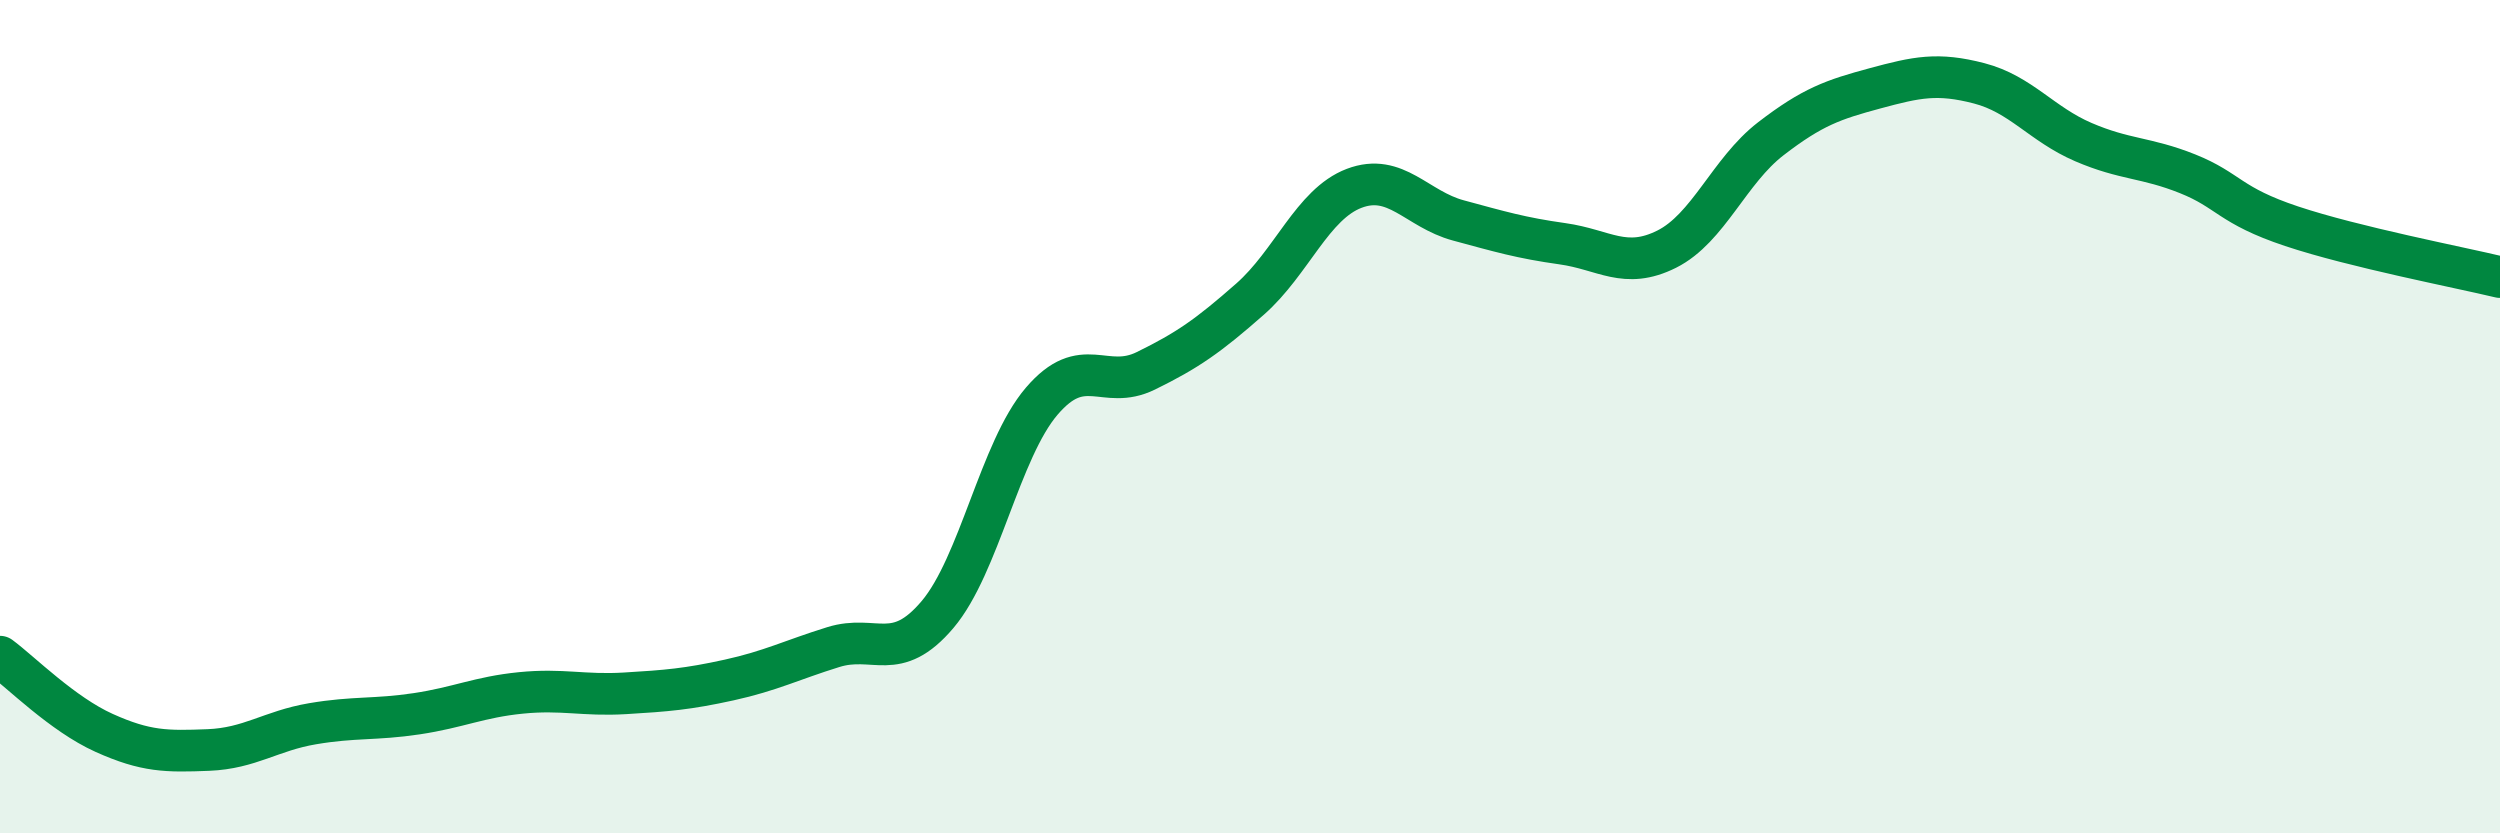
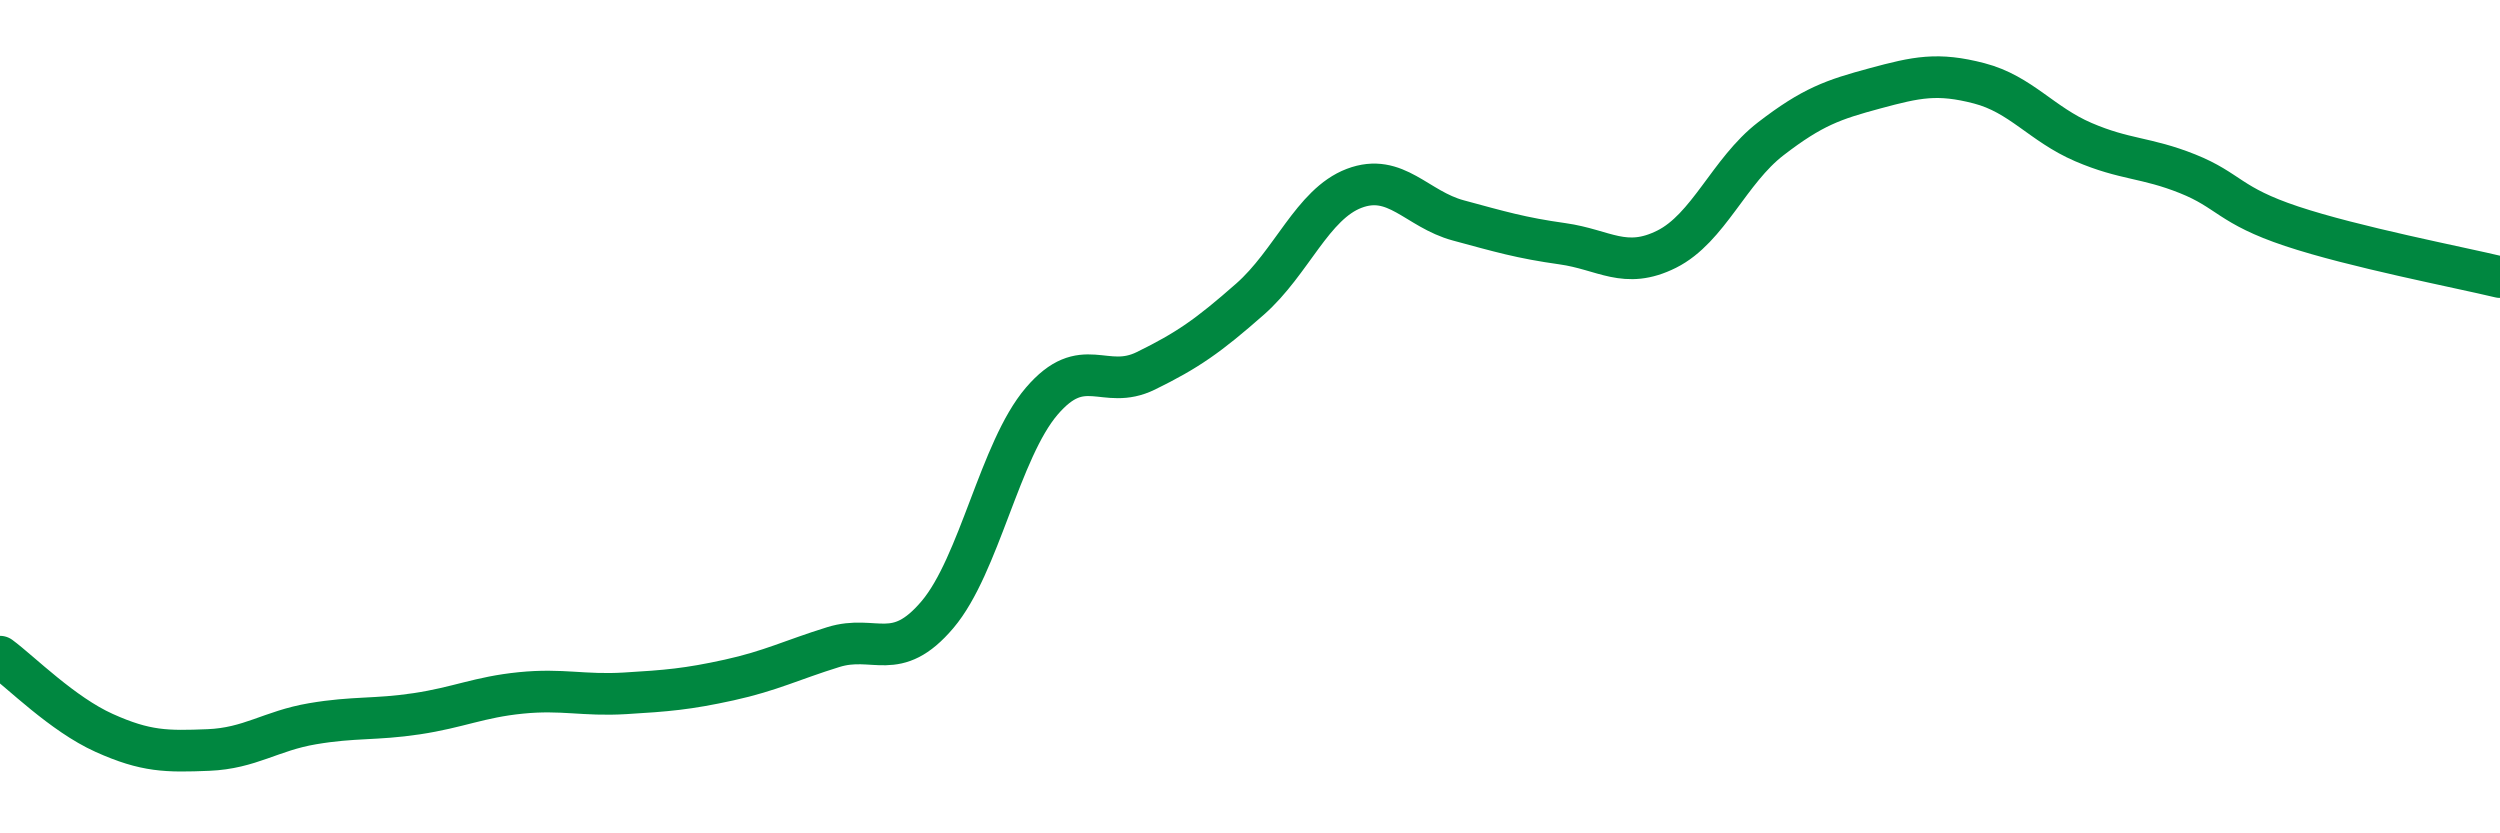
<svg xmlns="http://www.w3.org/2000/svg" width="60" height="20" viewBox="0 0 60 20">
-   <path d="M 0,15.76 C 0.5,16.13 1.5,17.14 2.5,17.59 C 3.5,18.04 4,18.04 5,18 C 6,17.96 6.5,17.54 7.5,17.37 C 8.5,17.2 9,17.28 10,17.13 C 11,16.98 11.5,16.73 12.5,16.63 C 13.5,16.53 14,16.7 15,16.64 C 16,16.58 16.5,16.54 17.5,16.32 C 18.5,16.1 19,15.84 20,15.53 C 21,15.22 21.5,15.93 22.5,14.75 C 23.5,13.57 24,10.8 25,9.63 C 26,8.46 26.5,9.39 27.5,8.9 C 28.5,8.41 29,8.06 30,7.18 C 31,6.3 31.5,4.9 32.5,4.52 C 33.5,4.14 34,5.02 35,5.29 C 36,5.56 36.5,5.71 37.5,5.85 C 38.5,5.99 39,6.48 40,5.98 C 41,5.48 41.5,4.1 42.5,3.33 C 43.5,2.56 44,2.39 45,2.12 C 46,1.85 46.5,1.74 47.5,2 C 48.5,2.26 49,2.98 50,3.41 C 51,3.84 51.5,3.77 52.5,4.17 C 53.5,4.57 53.5,4.93 55,5.43 C 56.5,5.93 59,6.41 60,6.65L60 20L0 20Z" fill="#008740" opacity="0.1" stroke-linecap="round" stroke-linejoin="round" />
  <path d="M 0,15.76 C 0.5,16.13 1.5,17.14 2.5,17.59 C 3.5,18.04 4,18.04 5,18 C 6,17.96 6.5,17.54 7.5,17.37 C 8.5,17.2 9,17.28 10,17.13 C 11,16.98 11.5,16.73 12.5,16.63 C 13.5,16.53 14,16.7 15,16.64 C 16,16.58 16.5,16.54 17.5,16.32 C 18.5,16.1 19,15.84 20,15.53 C 21,15.22 21.5,15.93 22.5,14.75 C 23.5,13.57 24,10.8 25,9.63 C 26,8.46 26.5,9.39 27.5,8.9 C 28.5,8.41 29,8.06 30,7.18 C 31,6.3 31.5,4.9 32.5,4.52 C 33.5,4.14 34,5.02 35,5.29 C 36,5.56 36.5,5.71 37.5,5.85 C 38.5,5.99 39,6.48 40,5.98 C 41,5.48 41.5,4.1 42.5,3.33 C 43.5,2.56 44,2.39 45,2.12 C 46,1.85 46.5,1.74 47.5,2 C 48.5,2.26 49,2.98 50,3.41 C 51,3.84 51.5,3.77 52.5,4.17 C 53.5,4.57 53.5,4.93 55,5.43 C 56.5,5.93 59,6.41 60,6.65" stroke="#008740" stroke-width="1" fill="none" stroke-linecap="round" stroke-linejoin="round" />
</svg>